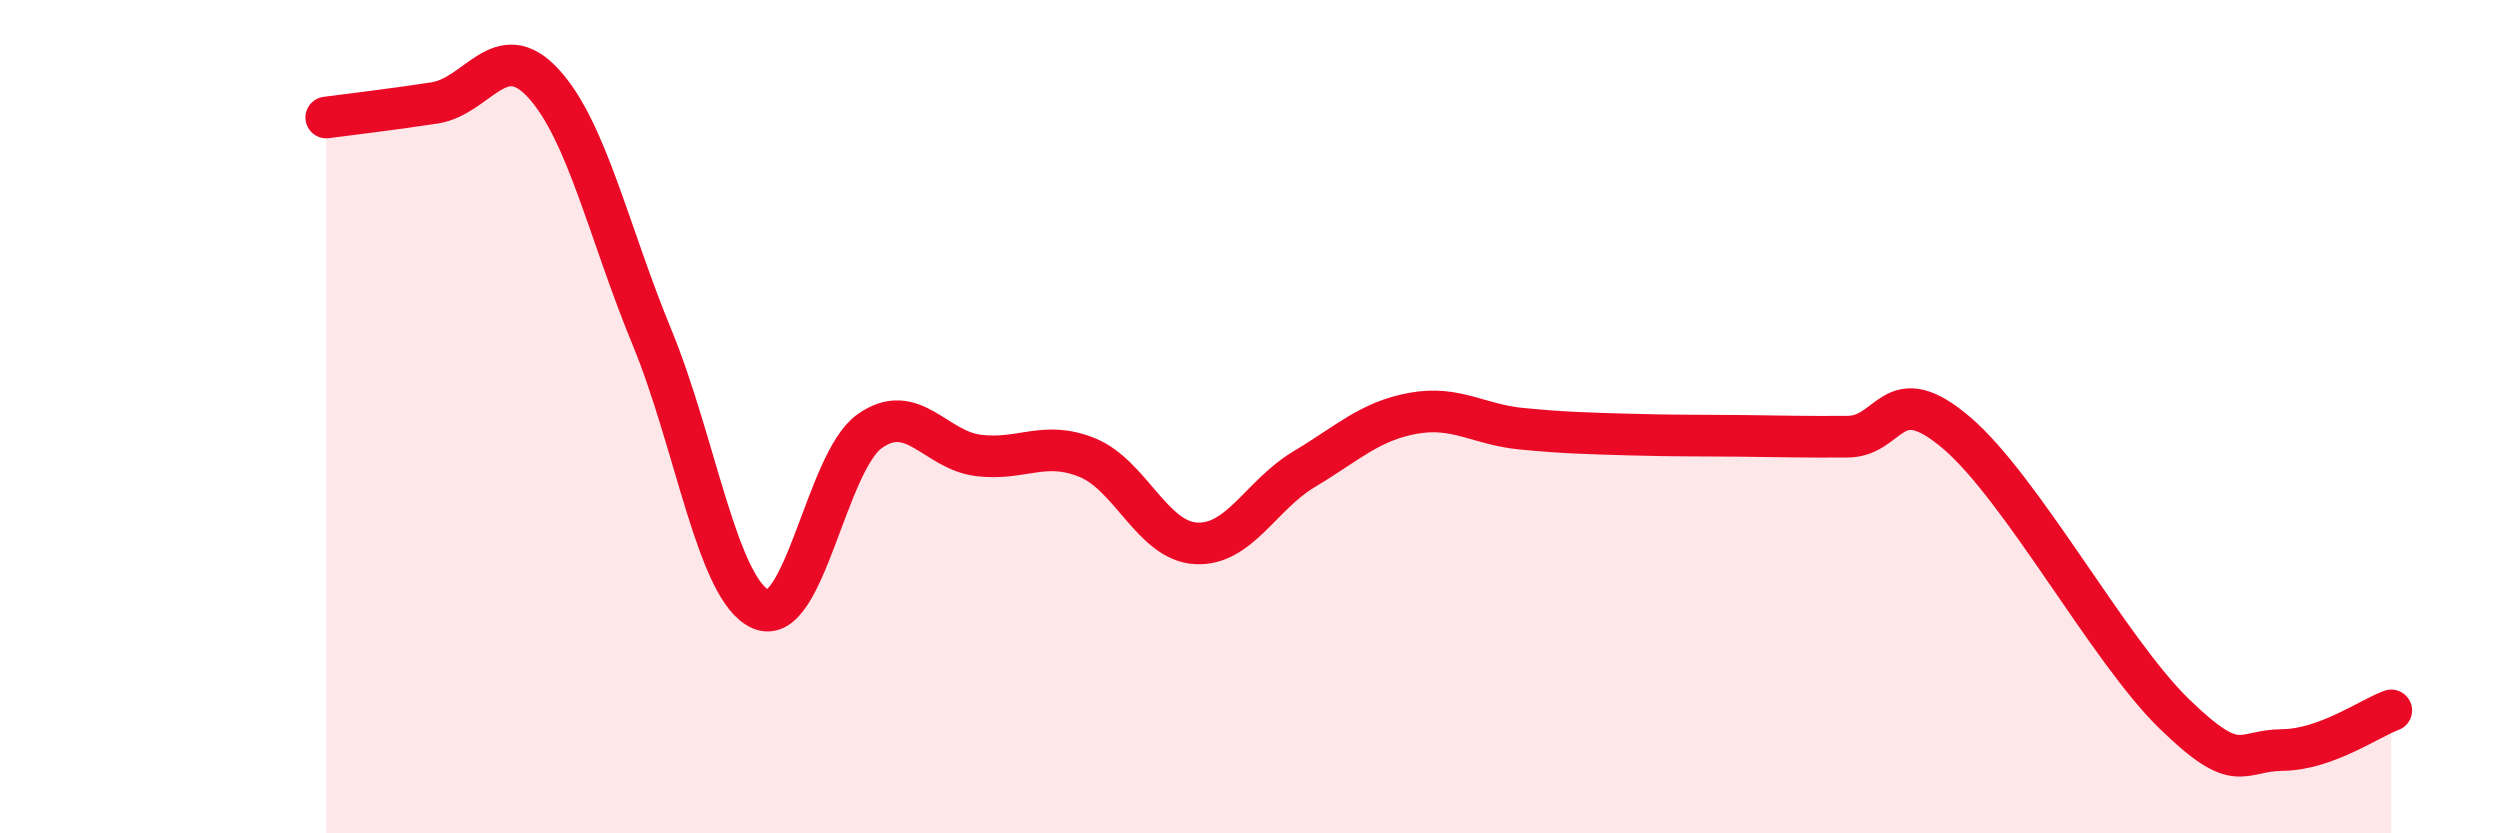
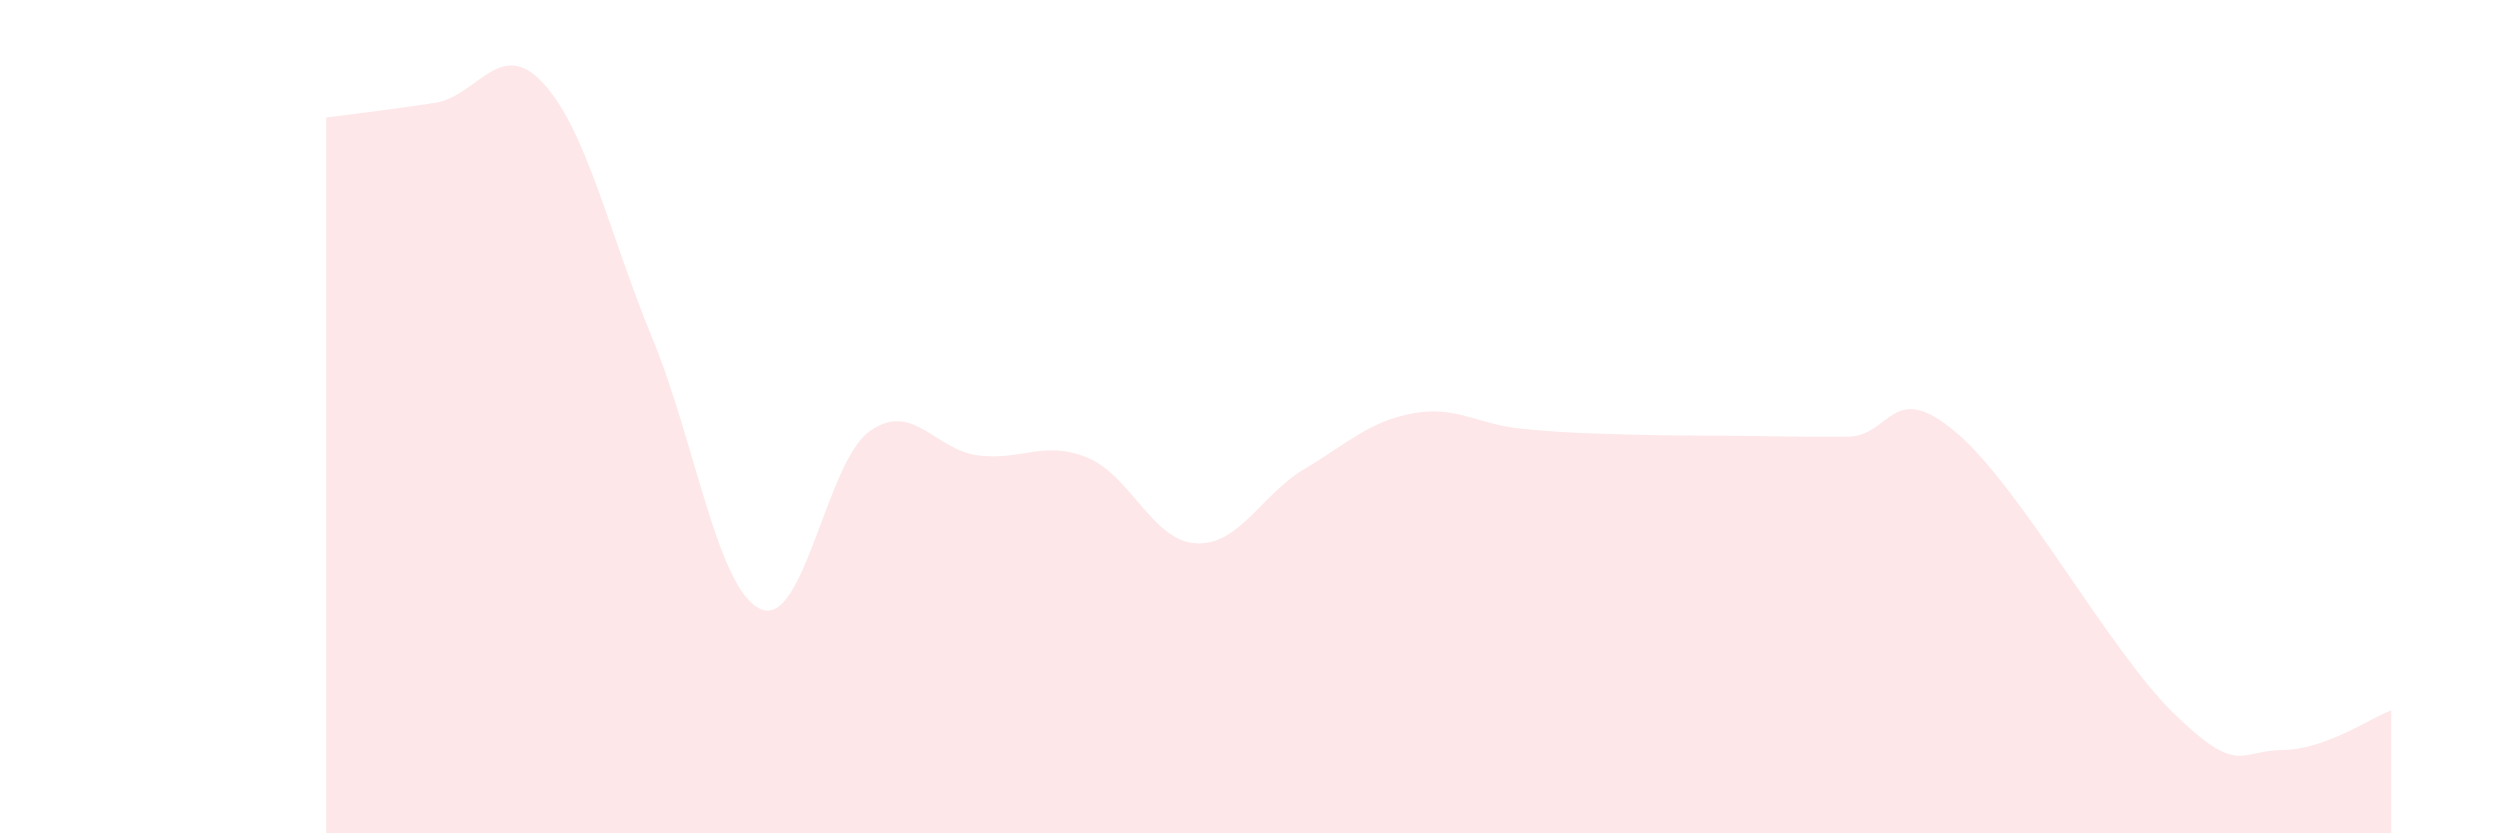
<svg xmlns="http://www.w3.org/2000/svg" width="60" height="20" viewBox="0 0 60 20">
  <path d="M 7.83,2.82 C 8.35,2.75 9.39,2.63 10.43,2.47 C 11.47,2.31 12,0.87 13.04,2 C 14.08,3.13 14.61,5.58 15.65,8.1 C 16.69,10.62 17.22,14.17 18.26,14.62 C 19.3,15.07 19.83,11.09 20.87,10.35 C 21.91,9.61 22.44,10.8 23.48,10.93 C 24.52,11.06 25.05,10.56 26.09,10.98 C 27.13,11.4 27.66,12.98 28.7,13.04 C 29.74,13.1 30.26,11.88 31.3,11.26 C 32.34,10.64 32.87,10.11 33.91,9.92 C 34.95,9.73 35.48,10.19 36.52,10.29 C 37.56,10.39 38.09,10.4 39.13,10.43 C 40.17,10.46 40.7,10.45 41.74,10.46 C 42.78,10.47 43.31,10.49 44.35,10.48 C 45.39,10.47 45.4,9.06 46.96,10.39 C 48.52,11.72 50.61,15.6 52.17,17.12 C 53.73,18.64 53.74,18.01 54.78,18 C 55.82,17.99 56.87,17.24 57.39,17.05L57.39 20L7.83 20Z" fill="#EB0A25" opacity="0.1" stroke-linecap="round" stroke-linejoin="round" />
-   <path d="M 7.83,2.82 C 8.35,2.75 9.39,2.63 10.43,2.47 C 11.47,2.31 12,0.87 13.04,2 C 14.08,3.13 14.61,5.58 15.65,8.1 C 16.69,10.62 17.22,14.17 18.26,14.62 C 19.3,15.07 19.83,11.09 20.87,10.35 C 21.91,9.61 22.44,10.8 23.48,10.93 C 24.52,11.06 25.05,10.56 26.09,10.98 C 27.13,11.4 27.66,12.98 28.7,13.04 C 29.74,13.1 30.26,11.88 31.3,11.26 C 32.34,10.64 32.87,10.11 33.91,9.92 C 34.95,9.73 35.48,10.19 36.52,10.29 C 37.56,10.39 38.09,10.4 39.13,10.43 C 40.17,10.46 40.7,10.45 41.74,10.46 C 42.78,10.47 43.31,10.49 44.35,10.48 C 45.39,10.47 45.4,9.06 46.96,10.39 C 48.52,11.72 50.61,15.6 52.17,17.12 C 53.73,18.64 53.74,18.01 54.78,18 C 55.82,17.99 56.87,17.24 57.39,17.05" stroke="#EB0A25" stroke-width="1" fill="none" stroke-linecap="round" stroke-linejoin="round" />
</svg>